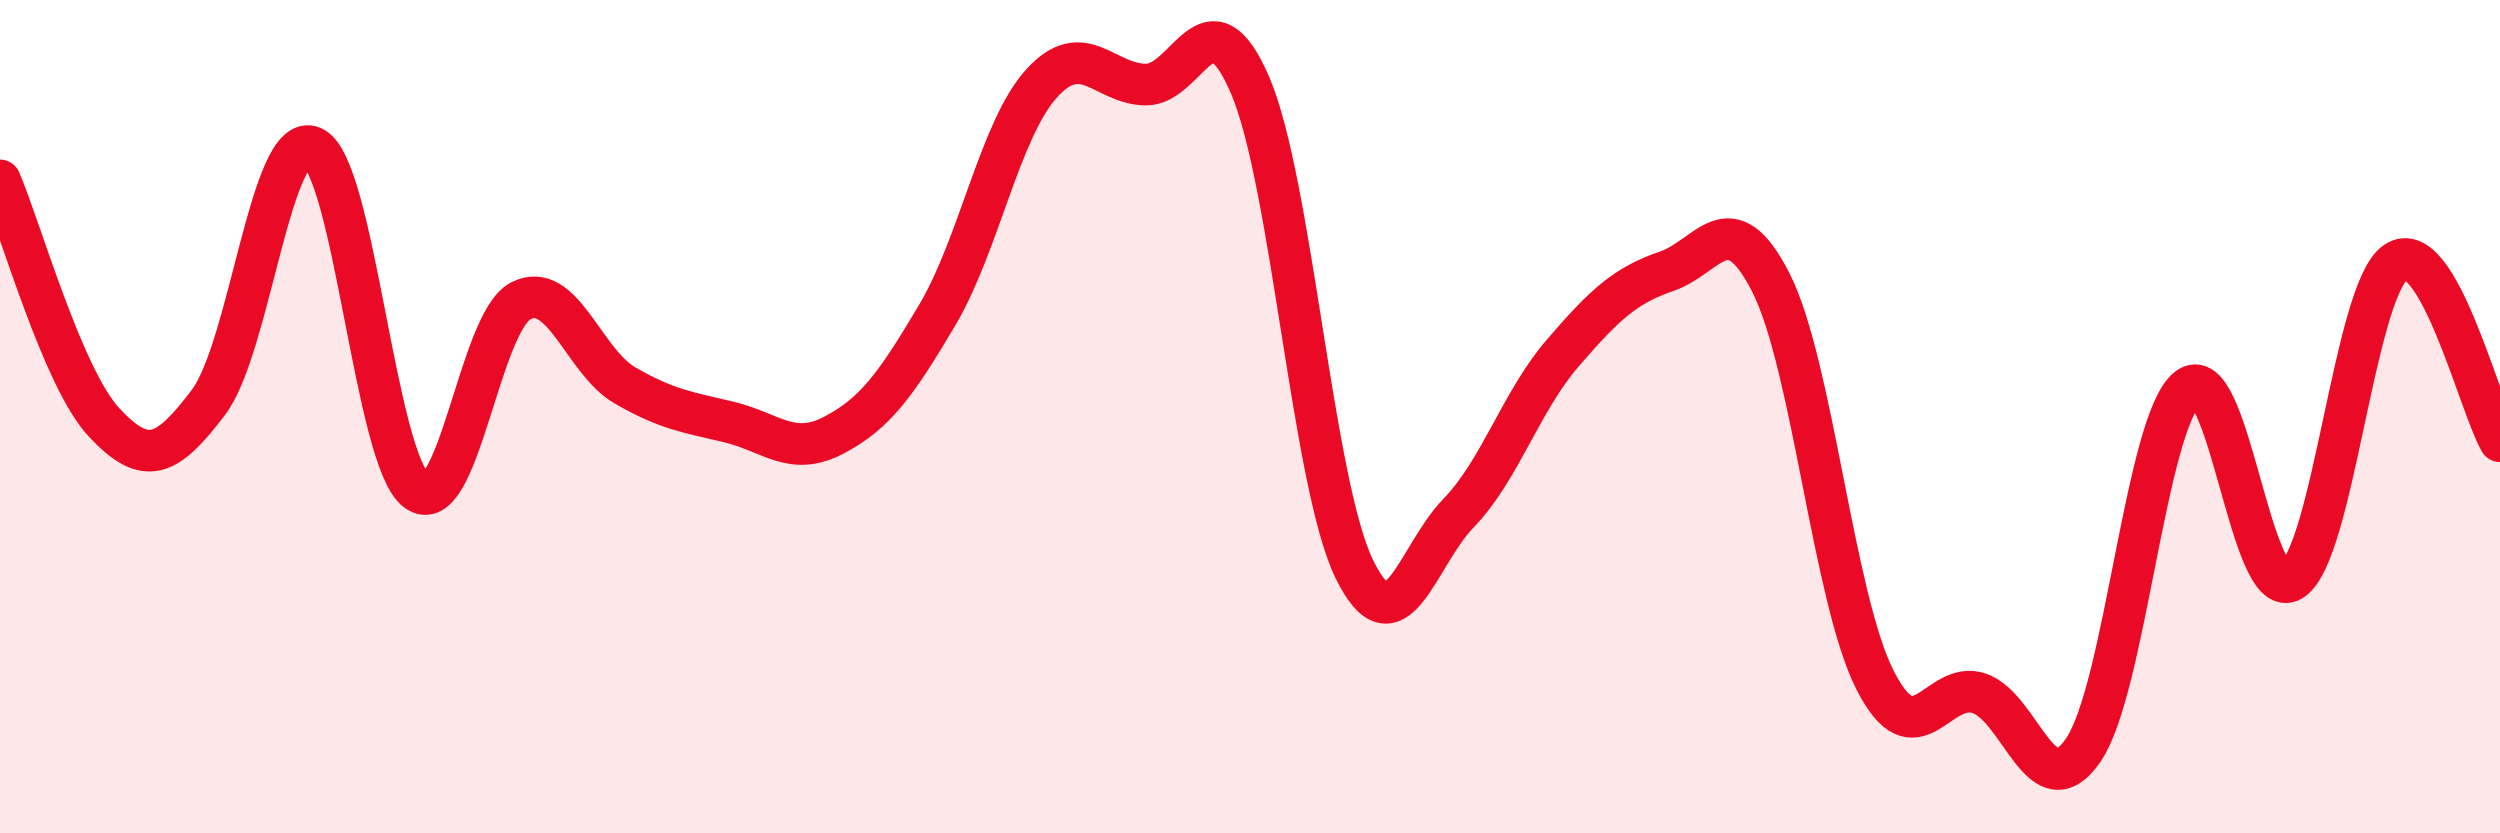
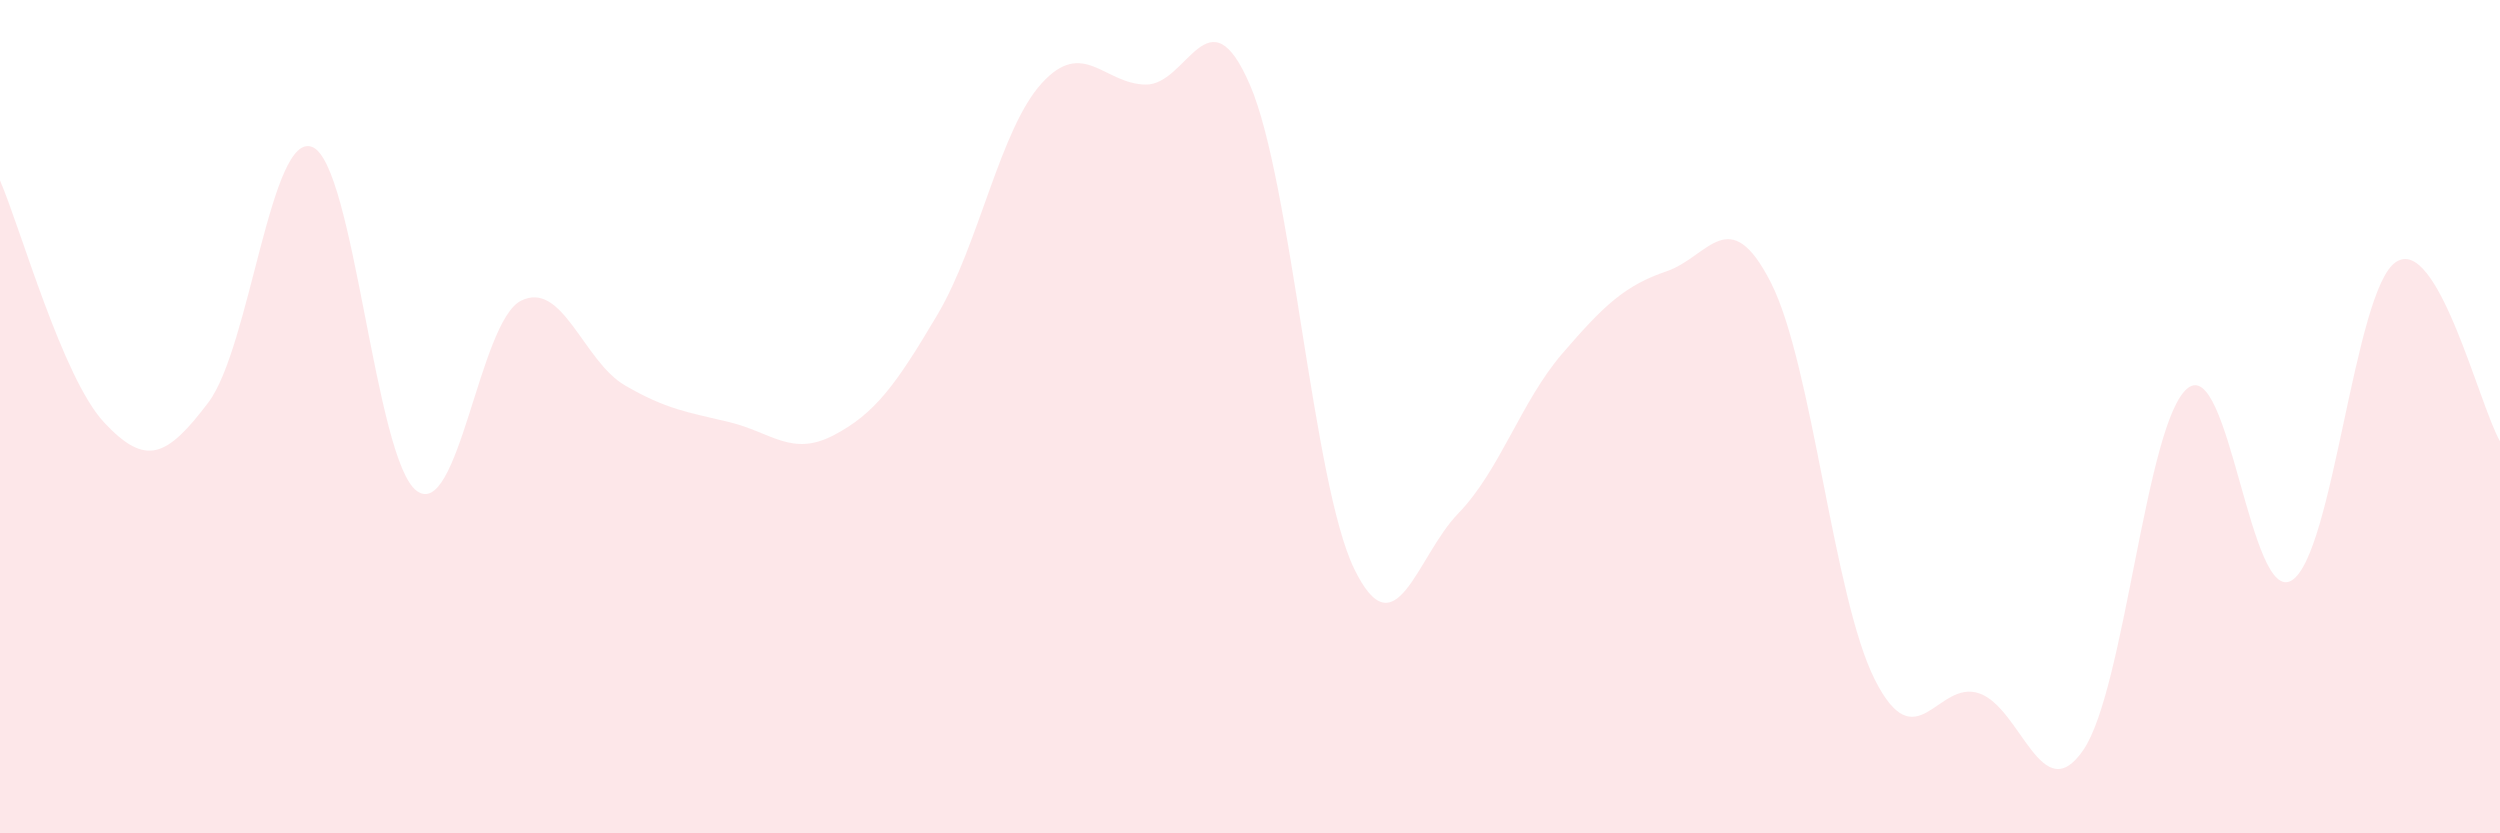
<svg xmlns="http://www.w3.org/2000/svg" width="60" height="20" viewBox="0 0 60 20">
  <path d="M 0,4.33 C 0.5,5.49 1.5,9.07 2.5,10.14 C 3.5,11.21 4,10.98 5,9.66 C 6,8.34 6.5,3.11 7.5,3.53 C 8.5,3.95 9,11.04 10,11.78 C 11,12.52 11.5,7.73 12.5,7.22 C 13.5,6.71 14,8.67 15,9.25 C 16,9.83 16.5,9.89 17.5,10.13 C 18.5,10.37 19,10.97 20,10.45 C 21,9.93 21.5,9.24 22.5,7.55 C 23.5,5.86 24,3.1 25,2 C 26,0.9 26.5,2.02 27.5,2.03 C 28.5,2.04 29,-0.28 30,2.04 C 31,4.36 31.5,11.59 32.5,13.65 C 33.5,15.71 34,13.35 35,12.32 C 36,11.29 36.5,9.64 37.5,8.48 C 38.5,7.32 39,6.85 40,6.51 C 41,6.17 41.5,4.82 42.5,6.78 C 43.5,8.74 44,14.35 45,16.32 C 46,18.29 46.5,16.3 47.5,16.64 C 48.5,16.98 49,19.46 50,18 C 51,16.54 51.5,10.13 52.5,9.32 C 53.5,8.51 54,14.54 55,13.93 C 56,13.32 56.5,6.96 57.5,6.29 C 58.5,5.62 59.5,9.73 60,10.59L60 20L0 20Z" fill="#EB0A25" opacity="0.1" stroke-linecap="round" stroke-linejoin="round" />
-   <path d="M 0,4.33 C 0.5,5.49 1.5,9.07 2.5,10.14 C 3.5,11.21 4,10.98 5,9.66 C 6,8.34 6.5,3.11 7.5,3.53 C 8.5,3.95 9,11.04 10,11.78 C 11,12.52 11.5,7.73 12.5,7.22 C 13.5,6.71 14,8.67 15,9.25 C 16,9.83 16.5,9.89 17.5,10.13 C 18.5,10.37 19,10.97 20,10.45 C 21,9.93 21.5,9.24 22.5,7.55 C 23.5,5.86 24,3.1 25,2 C 26,0.9 26.5,2.02 27.5,2.03 C 28.5,2.04 29,-0.28 30,2.04 C 31,4.36 31.5,11.59 32.5,13.65 C 33.5,15.71 34,13.35 35,12.32 C 36,11.29 36.5,9.64 37.5,8.48 C 38.5,7.32 39,6.85 40,6.51 C 41,6.17 41.5,4.82 42.5,6.78 C 43.5,8.74 44,14.35 45,16.32 C 46,18.29 46.5,16.3 47.5,16.64 C 48.5,16.98 49,19.46 50,18 C 51,16.54 51.5,10.13 52.5,9.32 C 53.5,8.51 54,14.54 55,13.93 C 56,13.32 56.5,6.96 57.5,6.29 C 58.5,5.62 59.5,9.73 60,10.59" stroke="#EB0A25" stroke-width="1" fill="none" stroke-linecap="round" stroke-linejoin="round" />
</svg>